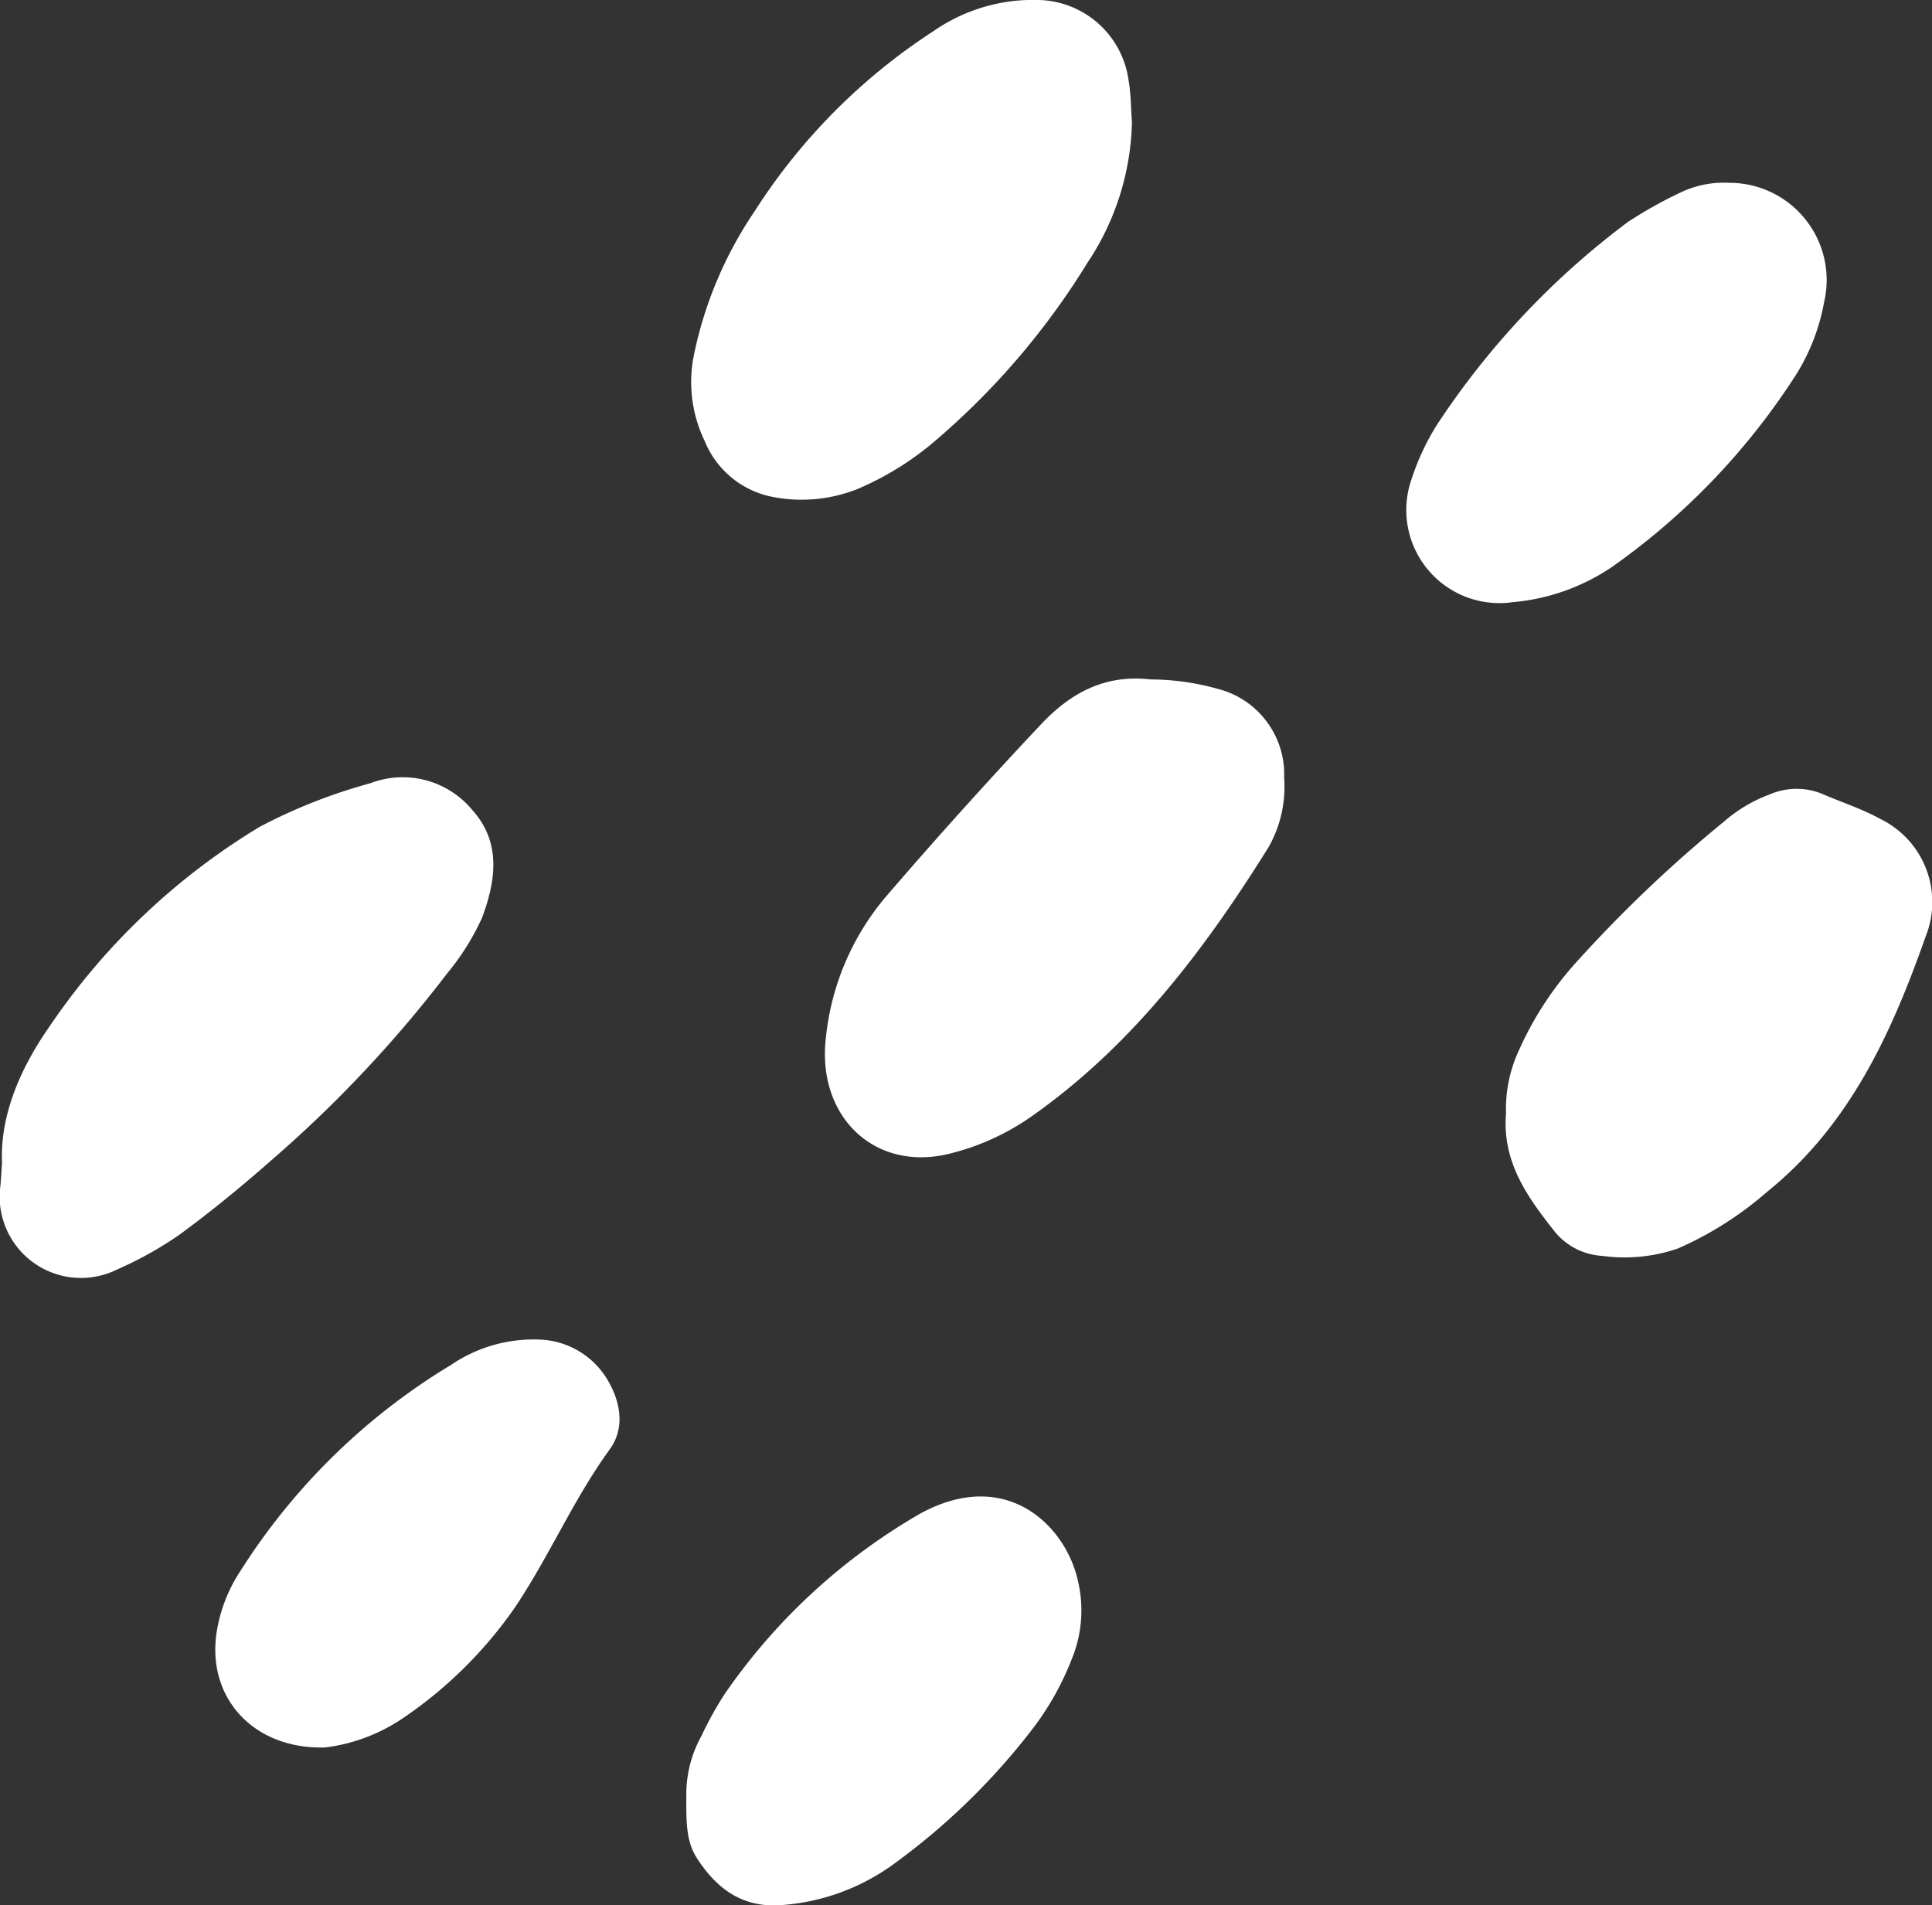
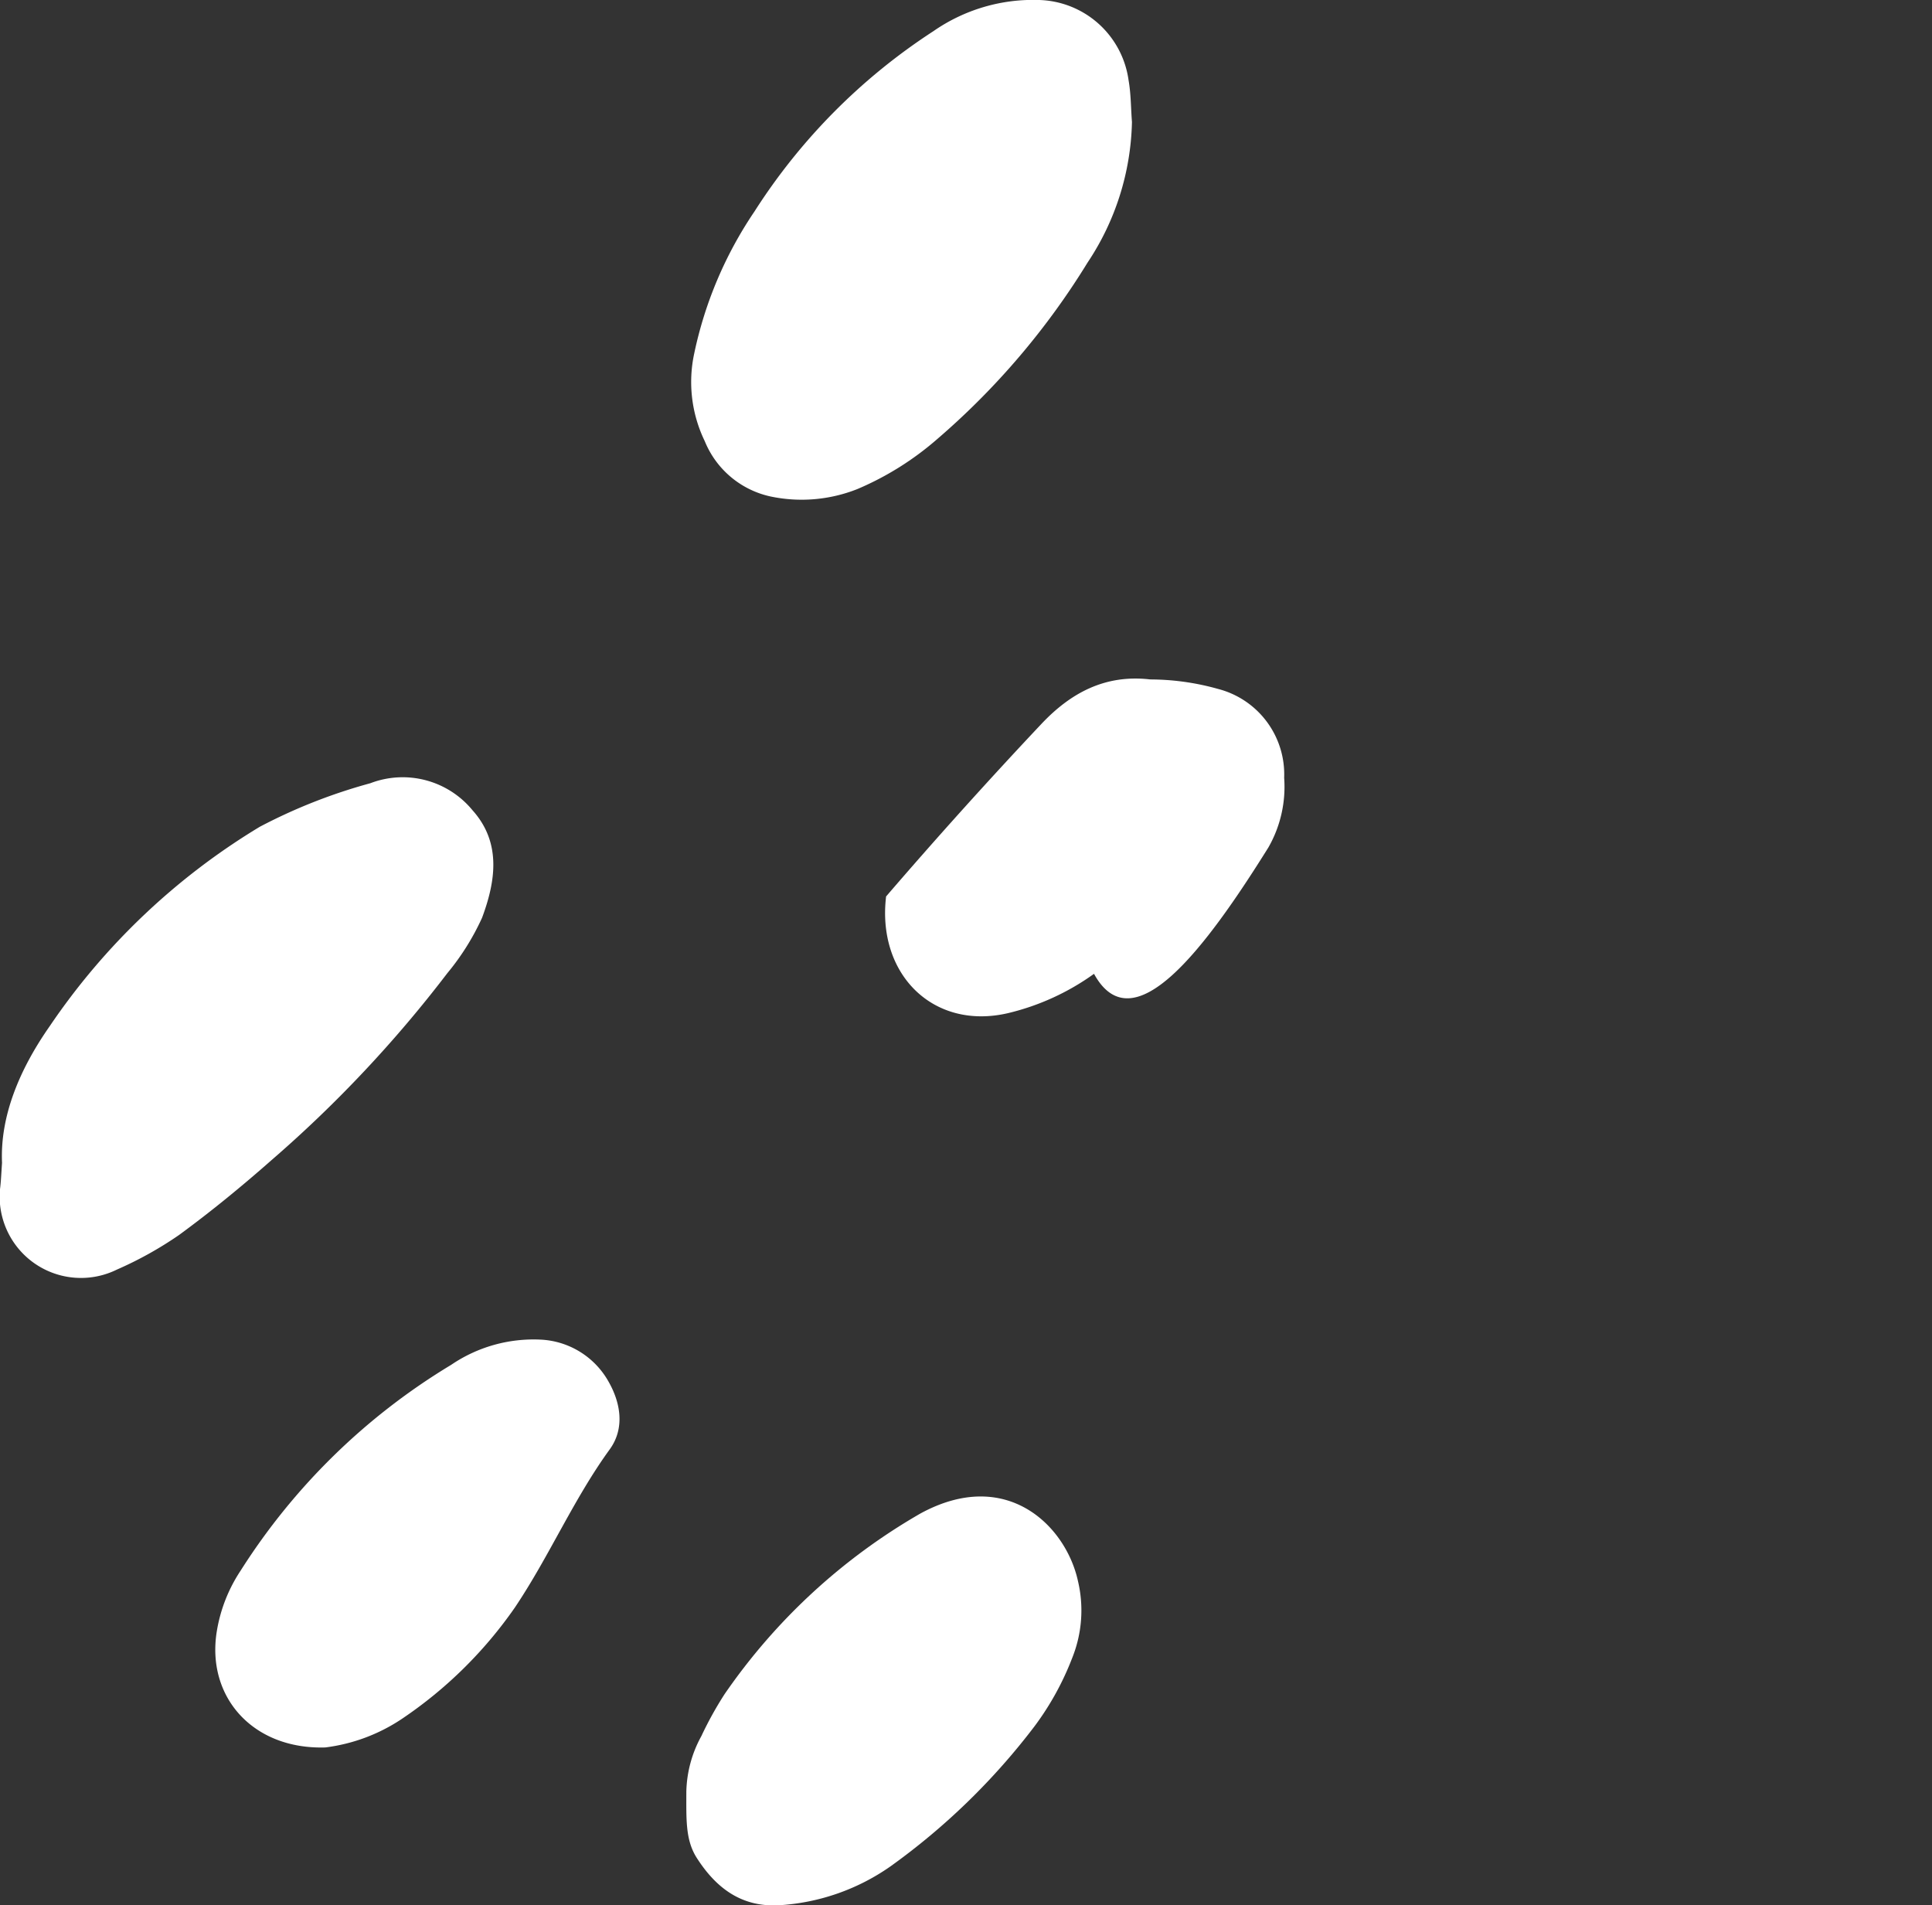
<svg xmlns="http://www.w3.org/2000/svg" viewBox="0 0 142.55 140.58">
  <rect x="0" y="0" width="142.55" height="140.58" fill="#333333" stroke="none" />
  <defs>
    <style>.cls-1{fill:#fff;}</style>
  </defs>
  <g id="Слой_2" data-name="Слой 2">
    <g id="Capa_1" data-name="Capa 1">
      <path class="cls-1" d="M55.67,15.6a29.45,29.45,0,0,0-4.45,10.49A10,10,0,0,0,52,32.55a6.8,6.8,0,0,0,4.85,4.08,11.14,11.14,0,0,0,6.42-.55,22.05,22.05,0,0,0,5.9-3.7,55.3,55.3,0,0,0,11.07-13A19.41,19.41,0,0,0,83.52,9c-.08-1-.07-2.06-.25-3.08A6.86,6.86,0,0,0,76.68,0a12.89,12.89,0,0,0-7.81,2.3A44.22,44.22,0,0,0,55.67,15.6Z" />
      <path class="cls-1" d="M33,71.81a18.17,18.17,0,0,0,2.57-4.1c1-2.69,1.44-5.53-.7-7.92a6.67,6.67,0,0,0-7.55-2A40.12,40.12,0,0,0,19.17,61,49.72,49.72,0,0,0,3.67,75.71C1.41,78.94,0,82.39.15,85.79.08,86.86.06,87.3,0,87.74a6,6,0,0,0,8.63,5.93,27.32,27.32,0,0,0,4.58-2.55c2.35-1.72,4.62-3.58,6.82-5.52A92.1,92.1,0,0,0,33,71.81Z" />
-       <path class="cls-1" d="M93.59,62.52a9,9,0,0,0,1.16-5.13,6.51,6.51,0,0,0-4.88-6.56,18.6,18.6,0,0,0-5-.7c-3.41-.4-5.94,1.08-8,3.25Q71,59.61,65.38,66.14a19.08,19.08,0,0,0-4.44,10.4c-.69,5.73,3.47,9.9,9,8.61a18,18,0,0,0,6.34-2.9C83.58,77.07,88.89,70.06,93.59,62.52Z" />
-       <path class="cls-1" d="M114.76,90.93a4.88,4.88,0,0,0,3.45,1.73,12.08,12.08,0,0,0,5.58-.54,25.56,25.56,0,0,0,6.61-4.2c6.07-4.89,9.17-11.69,11.68-18.82a6.82,6.82,0,0,0-3.31-8.66c-1.39-.77-2.93-1.26-4.4-1.9a5,5,0,0,0-3.81.08,10.87,10.87,0,0,0-3.36,2A99.14,99.14,0,0,0,116.39,70.9a24.6,24.6,0,0,0-4.32,6.6,10.21,10.21,0,0,0-.95,4.66C110.82,85.78,112.76,88.4,114.76,90.93Z" />
-       <path class="cls-1" d="M111.6,44.43a15.44,15.44,0,0,0,7.34-2.6,51.07,51.07,0,0,0,13.59-14.2,15.17,15.17,0,0,0,2.06-5.34,7.17,7.17,0,0,0-7-8.8,7.39,7.39,0,0,0-3.67.75,31.53,31.53,0,0,0-3.81,2.14,59.34,59.34,0,0,0-14.11,15,18,18,0,0,0-1.86,4A6.87,6.87,0,0,0,111.6,44.43Z" />
+       <path class="cls-1" d="M93.59,62.52a9,9,0,0,0,1.16-5.13,6.51,6.51,0,0,0-4.88-6.56,18.6,18.6,0,0,0-5-.7c-3.41-.4-5.94,1.08-8,3.25Q71,59.61,65.38,66.14c-.69,5.73,3.47,9.9,9,8.61a18,18,0,0,0,6.34-2.9C83.58,77.07,88.89,70.06,93.59,62.52Z" />
      <path class="cls-1" d="M57.53,140.57a16,16,0,0,0,8.15-2.85,49.63,49.63,0,0,0,10.68-10.39,21,21,0,0,0,2.75-5,9.41,9.41,0,0,0,.43-5.66c-.89-4.11-5.29-8.46-11.63-5A44.43,44.43,0,0,0,53.46,125a26.46,26.46,0,0,0-1.71,3.09,8.88,8.88,0,0,0-1.11,4.1c0,2.07-.07,3.57.77,4.89C52.84,139.31,54.72,140.74,57.53,140.57Z" />
      <path class="cls-1" d="M38,118.59c2.53-3.77,4.33-8,7-11.67,1.09-1.52.82-3.38-.11-5a6.07,6.07,0,0,0-5-3.08,10.8,10.8,0,0,0-6.6,1.86,47.29,47.29,0,0,0-15.54,15.19A11.41,11.41,0,0,0,16,120.34c-.8,4.84,2.64,8.75,8,8.59a13.06,13.06,0,0,0,5.64-2.1A31.65,31.65,0,0,0,38,118.59Z" />
    </g>
  </g>
</svg>